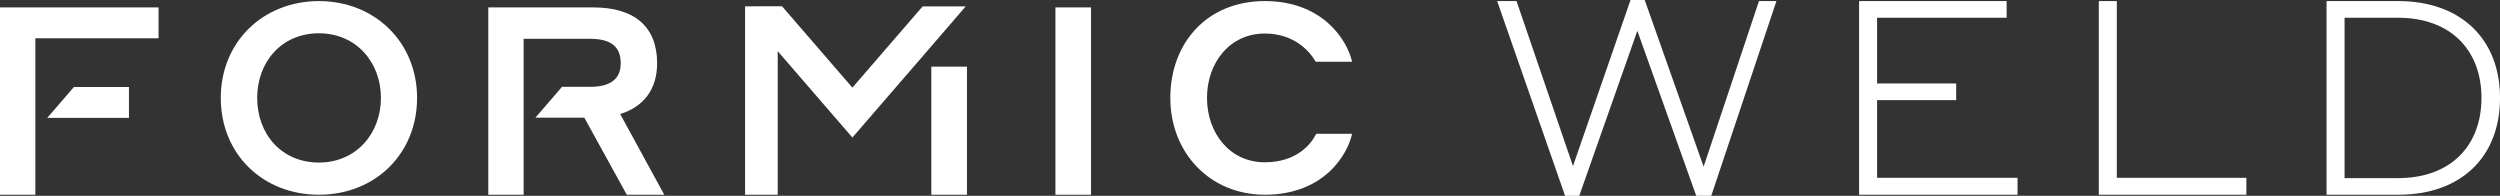
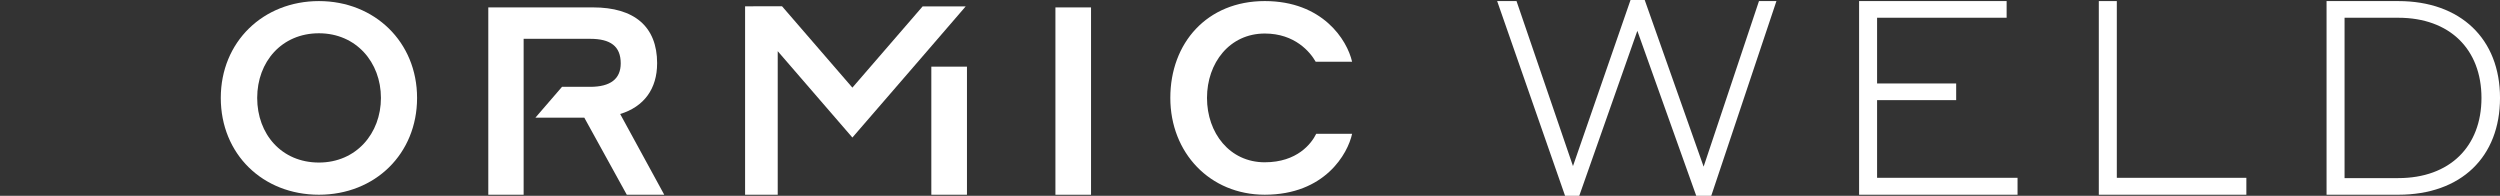
<svg xmlns="http://www.w3.org/2000/svg" id="Layer_1" data-name="Layer 1" viewBox="0 0 1378.83 108">
  <rect x="0" y="0" width="1378.83" height="108" fill="#333333" stroke="none" />
  <defs>
    <style>
      .cls-1 {
        fill: #fff;
      }
    </style>
  </defs>
  <g>
    <path class="cls-1" d="m903.05,17l-32.04,91h-7.82L825.73.6h10.68l31.14,91L899.29,0h7.82l32.49,91.91L970.13.6h9.63l-35.95,107.4h-8.27l-32.49-91Z" />
    <path class="cls-1" d="m1025.34.6h81.38v9.18h-71.45v36.25h43.62v9.18h-43.62v42.87h77.47v9.33h-87.39V.6Z" />
    <path class="cls-1" d="m1238.94,107.4h-81.38V.6h9.93v97.47h71.45v9.33Z" />
    <path class="cls-1" d="m1283.17.6h39.56c34.45,0,56.11,20.91,56.11,53.4s-21.36,53.4-56.11,53.4h-39.56V.6Zm9.93,9.18v88.45h29.63c28.43,0,45.88-17.45,45.88-44.22s-17.45-44.22-45.88-44.22h-29.63Z" />
  </g>
  <g>
-     <path class="cls-1" d="m175.9.6c-30.7,0-54.13,22.41-54.13,53.4s23.14,53.4,54.13,53.4,54.13-22.56,54.13-53.4S206.61.6,175.9.6Zm0,89.05c-20.66,0-34.05-15.72-34.05-35.65s13.53-35.65,34.05-35.65,34.2,16.01,34.2,35.65-13.68,35.65-34.2,35.65Z" />
+     <path class="cls-1" d="m175.9.6c-30.7,0-54.13,22.41-54.13,53.4s23.14,53.4,54.13,53.4,54.13-22.56,54.13-53.4S206.61.6,175.9.6m0,89.05c-20.66,0-34.05-15.72-34.05-35.65s13.53-35.65,34.05-35.65,34.2,16.01,34.2,35.65-13.68,35.65-34.2,35.65Z" />
    <path class="cls-1" d="m362.43,34.93c0-20.37-12.65-30.85-35.35-30.85h-57.77v103.32h19.49V21.41h0s36.67,0,36.67,0c11.21,0,16.88,4.07,16.88,13.53,0,8.59-5.68,12.95-16.88,12.95h-15.5l-14.69,17.02h0s26.99,0,26.99,0l23.43,42.5h20.66l-24.31-44.53c13.25-4.07,20.37-13.98,20.37-27.94Z" />
    <rect class="cls-1" x="582.1" y="4.09" width="19.64" height="103.32" />
    <path class="cls-1" d="m697.57,89.51c-19.35,0-31.87-16.15-31.87-35.51s12.51-35.51,31.87-35.51c16.59,0,25.03,10.19,28.08,15.57h20.08c-2.76-12.08-16.3-33.47-48.17-33.47s-52.09,23.14-52.09,53.4,21.83,53.4,52.09,53.4c33.18,0,45.84-22.7,48.17-33.61h-19.79c-2.62,5.38-10.48,15.72-28.38,15.72Z" />
-     <polygon class="cls-1" points="26.09 64.98 26.09 65.01 71.12 65.01 71.12 47.98 40.77 47.98 26.09 64.98" />
-     <polygon class="cls-1" points="0 107.4 19.5 107.4 19.5 45.41 19.5 21.12 87.45 21.12 87.45 4.09 0 4.09 0 107.4" />
    <polygon class="cls-1" points="508.86 3.53 470.12 48.33 431.3 3.44 415.52 3.44 415.47 3.48 410.94 3.48 410.94 107.4 428.94 107.4 428.94 28.22 458.22 62.09 470.12 75.85 482.02 62.1 503.88 36.82 511.31 28.22 532.61 3.53 508.86 3.53" />
    <rect class="cls-1" x="513.66" y="36.76" width="19.65" height="70.64" />
  </g>
</svg>